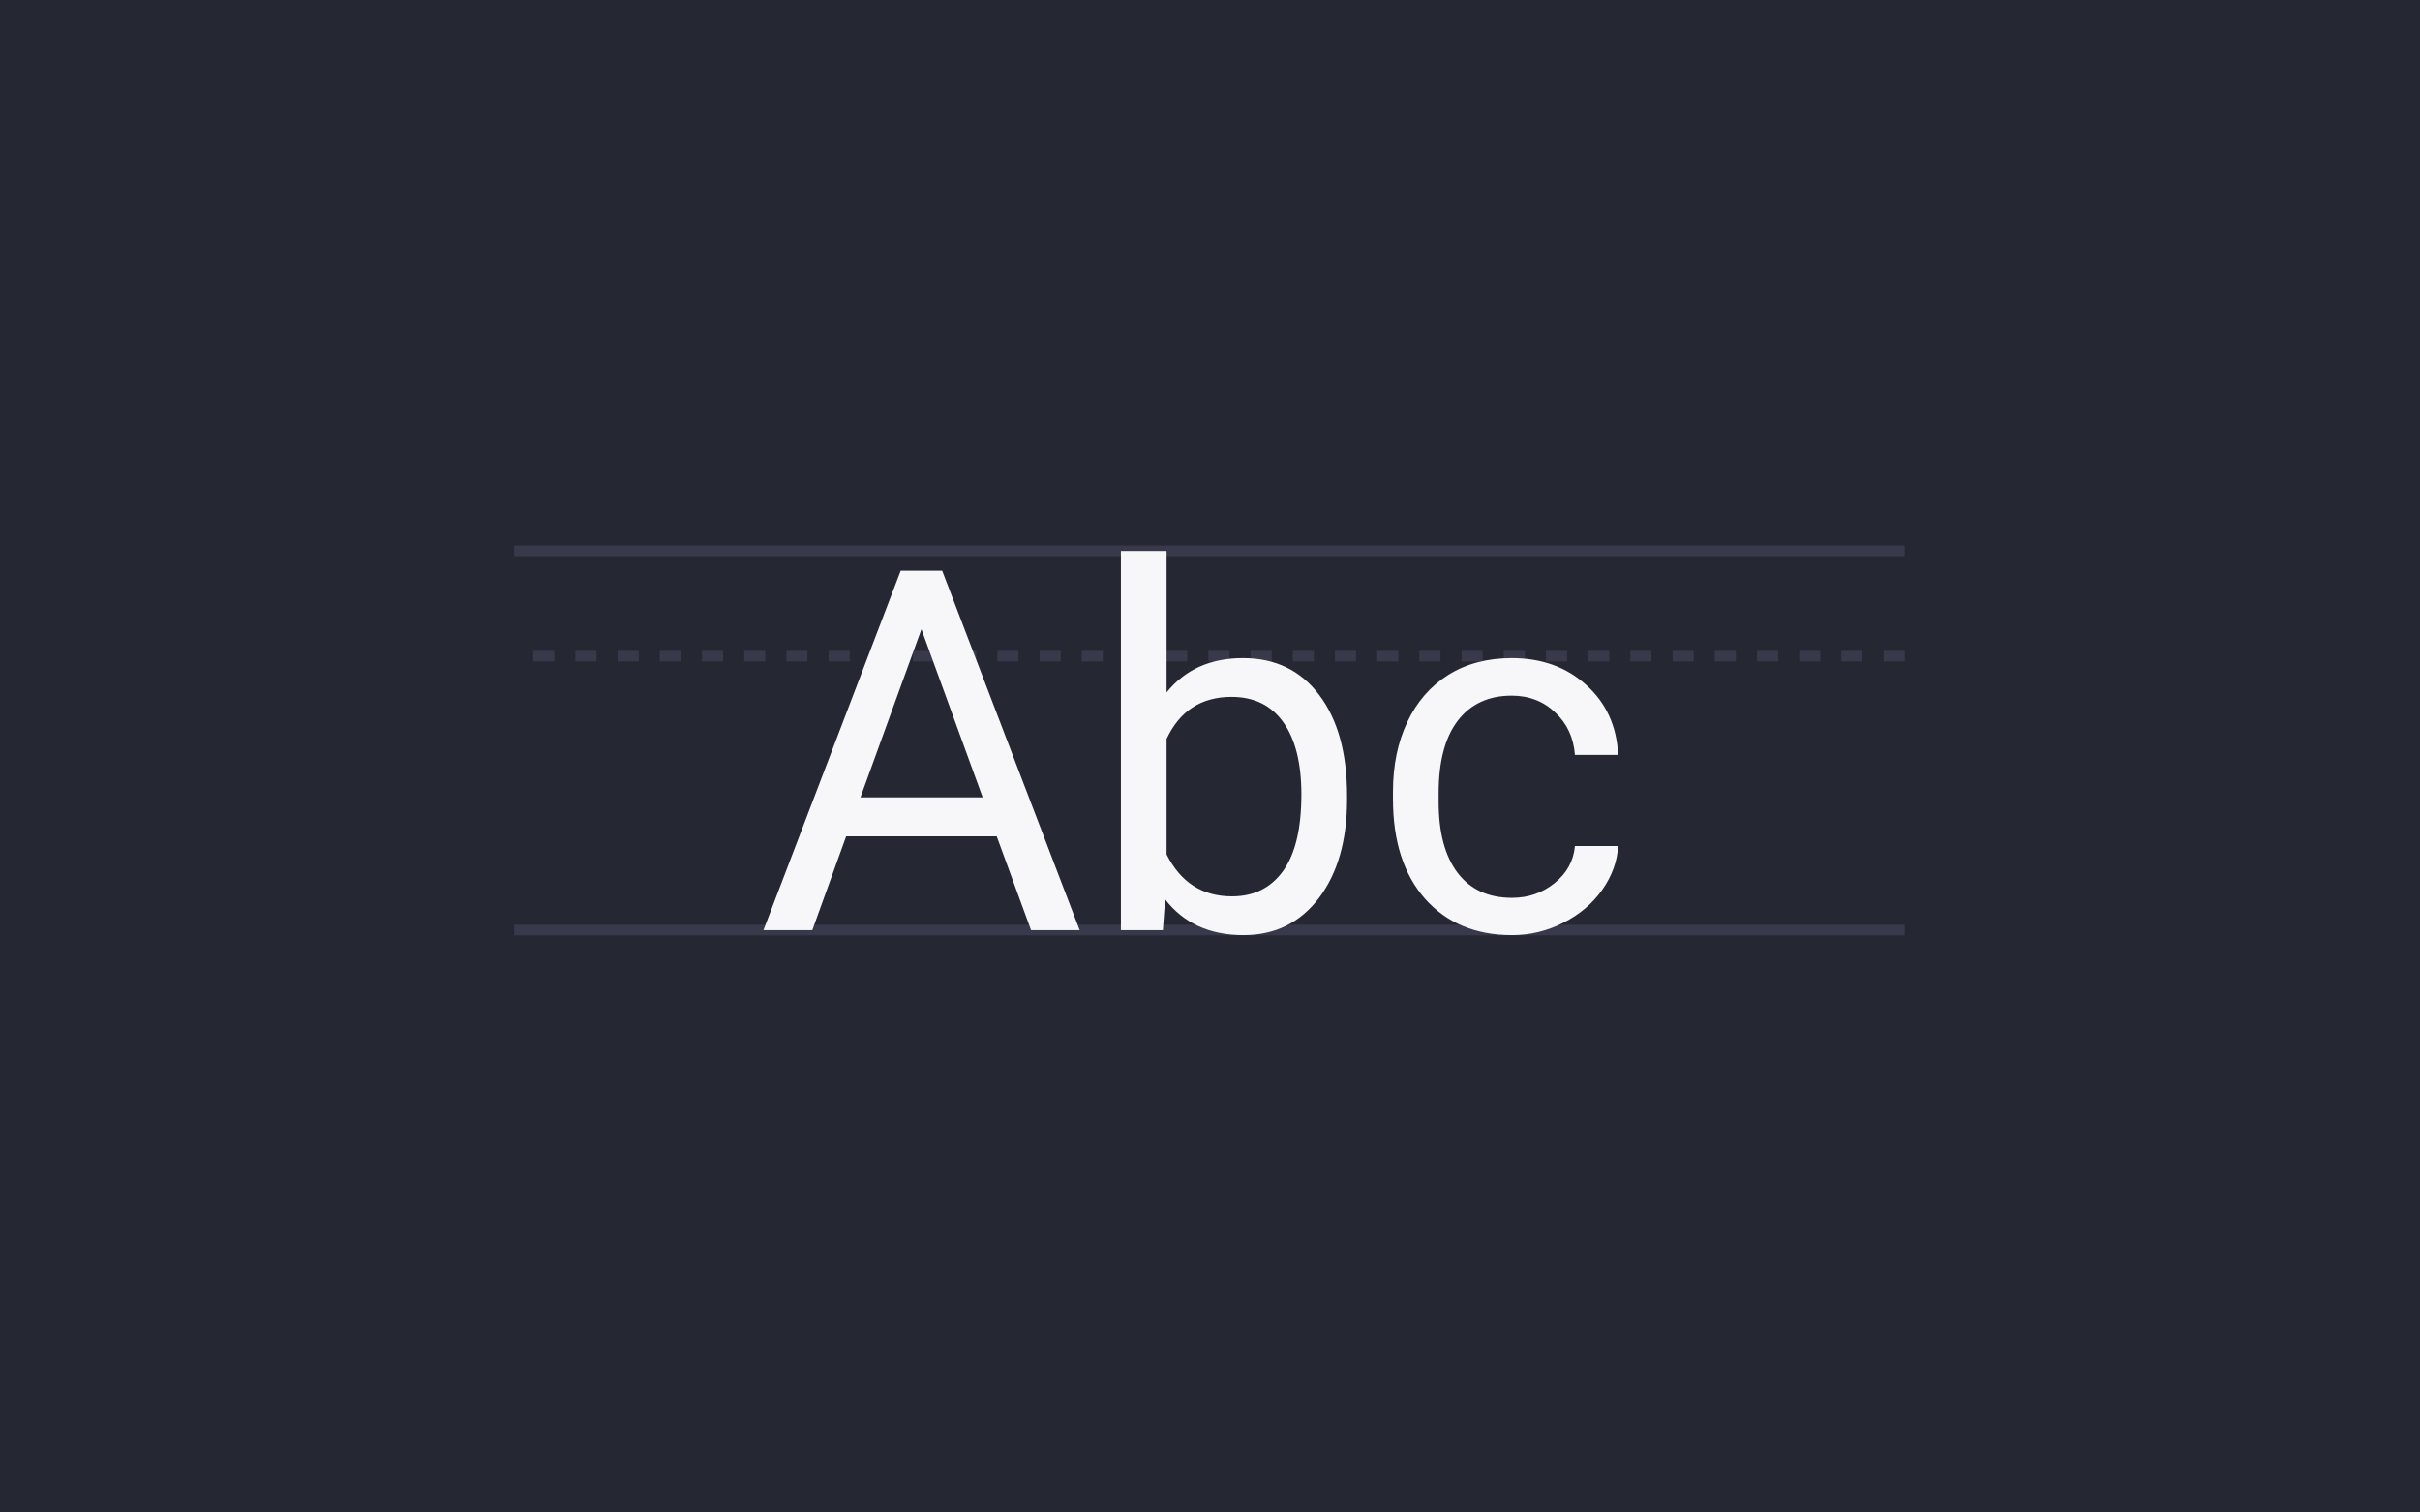
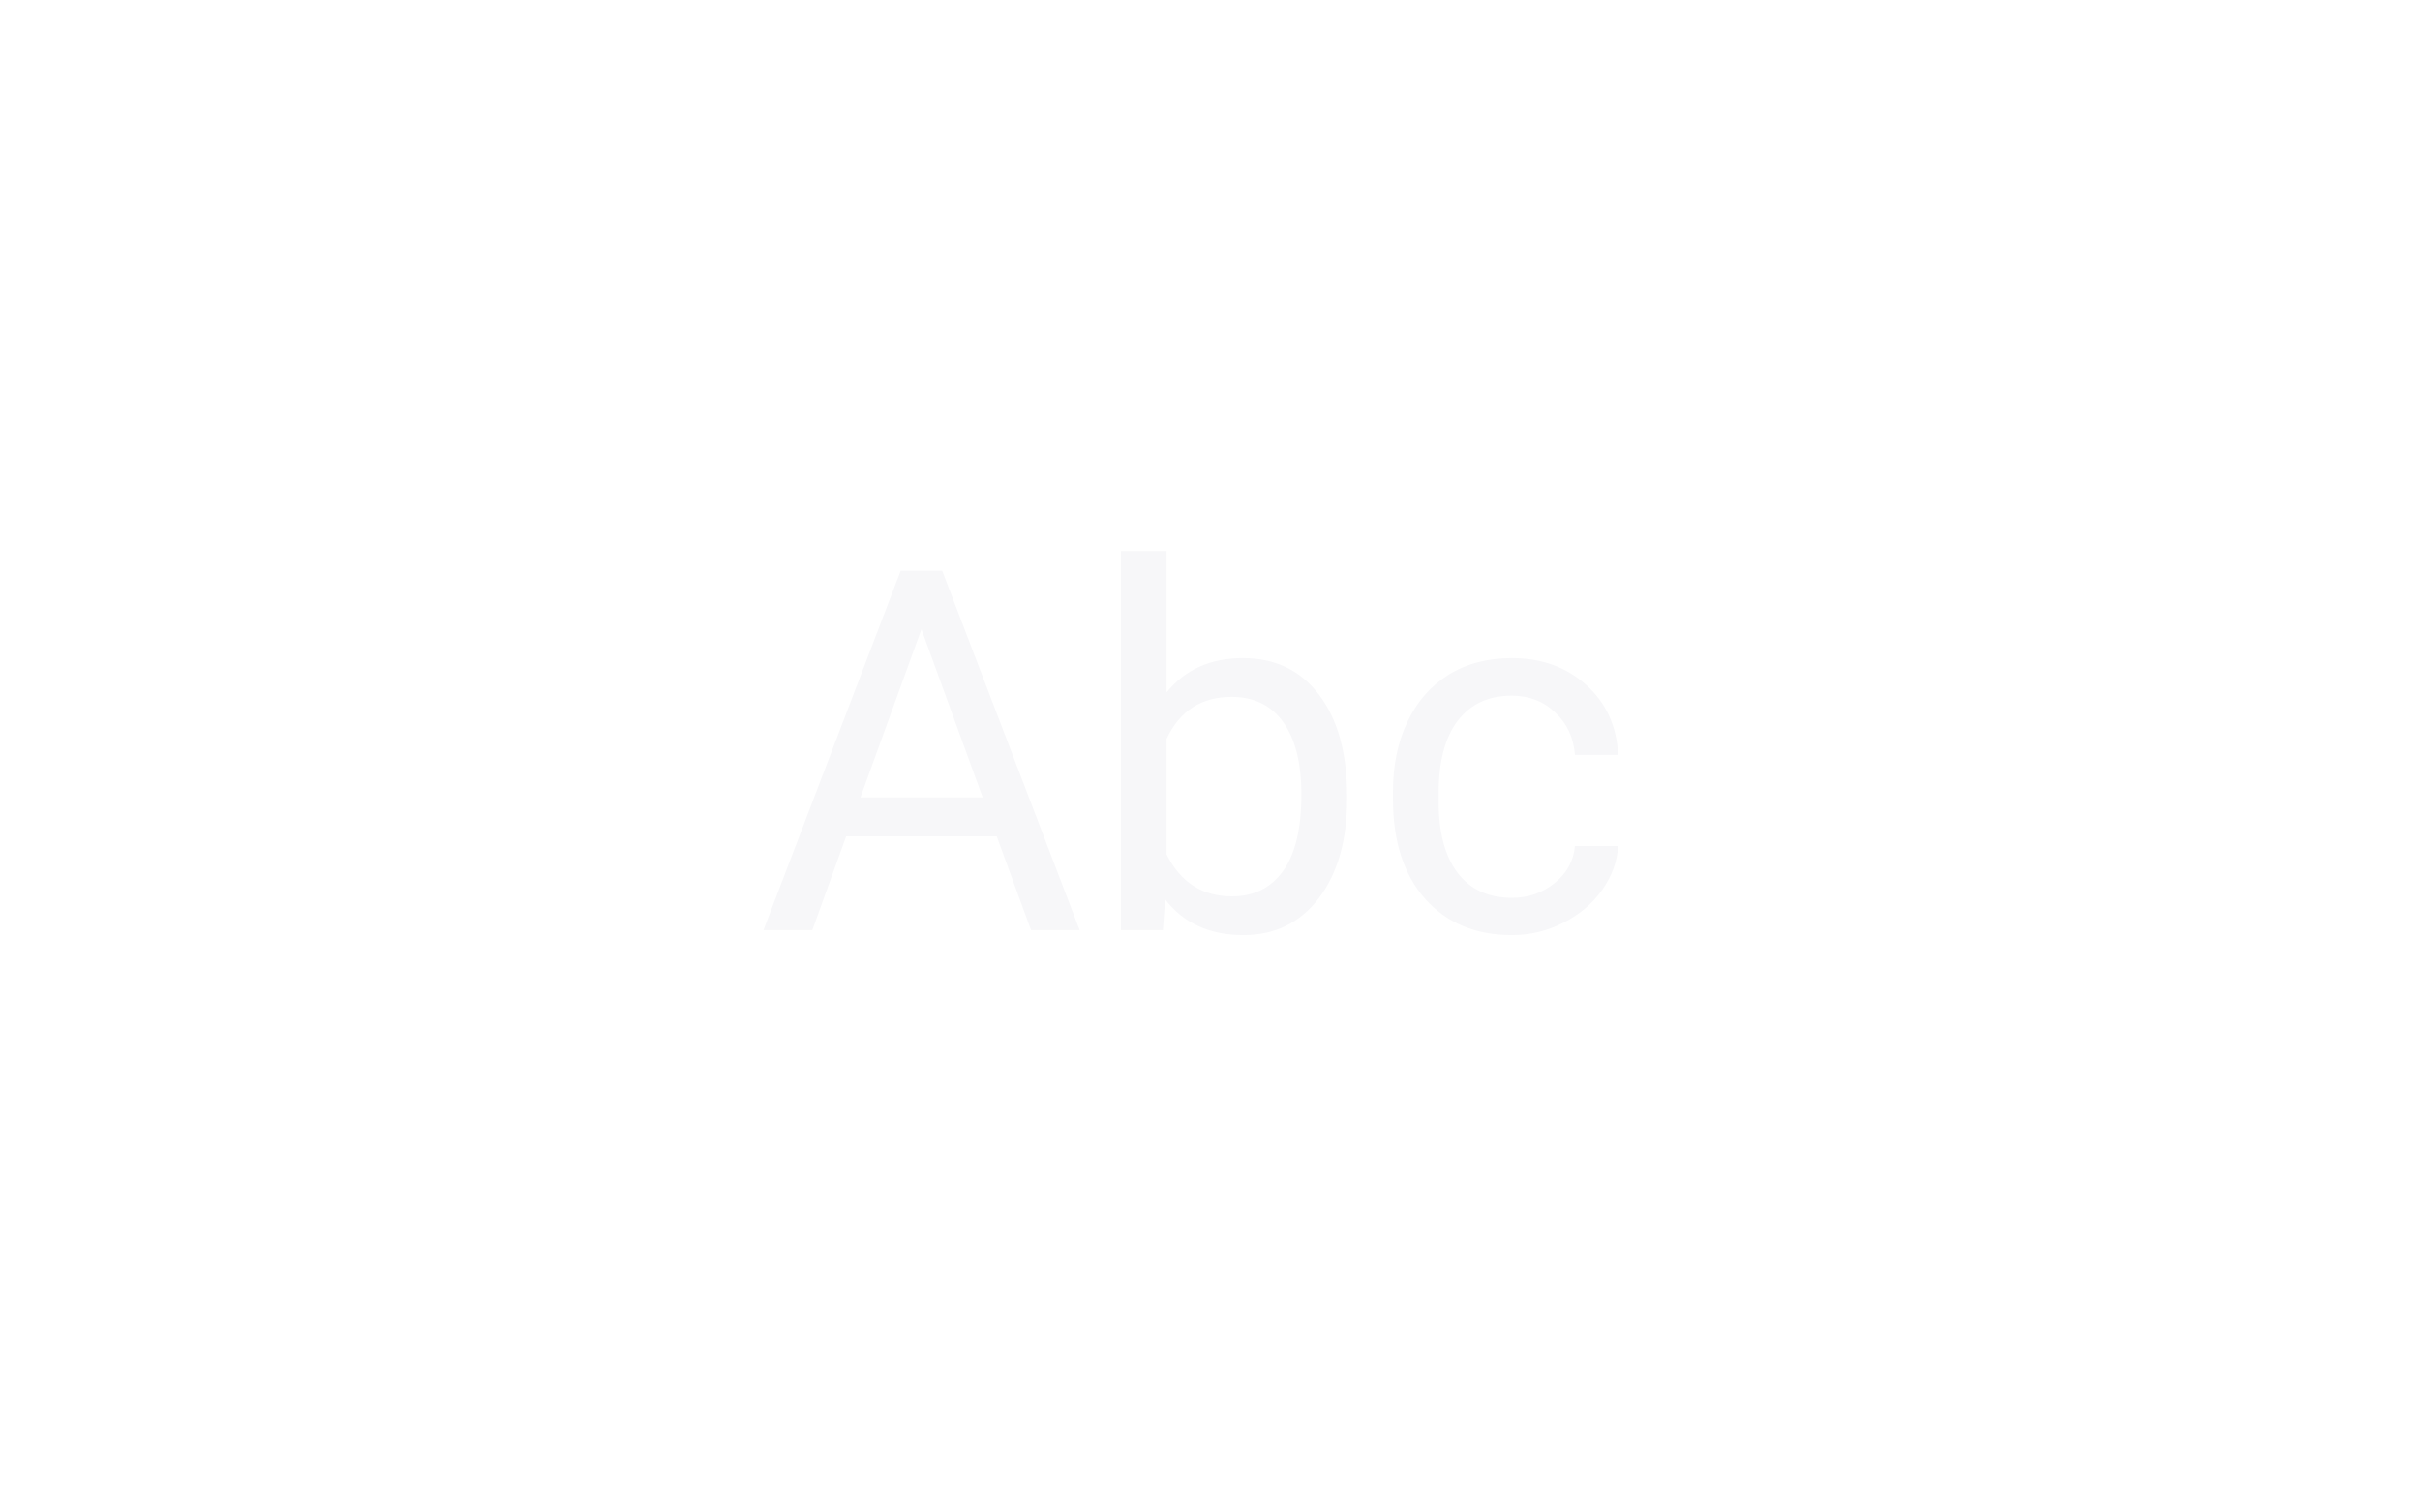
<svg xmlns="http://www.w3.org/2000/svg" width="320" height="200" viewBox="0 0 320 200" fill="none">
-   <rect width="320" height="200" fill="#252733" />
-   <line x1="251.857" y1="86.768" x2="68" y2="86.768" stroke="#383A4B" stroke-width="1.393" stroke-dasharray="2.79 2.79" />
-   <line x1="251.857" y1="72.839" x2="68" y2="72.839" stroke="#383A4B" stroke-width="1.393" />
-   <line x1="251.857" y1="122.982" x2="68" y2="122.982" stroke="#383A4B" stroke-width="1.393" />
  <path d="M131.799 110.595H111.886L107.413 123H100.95L119.1 75.469H124.585L142.768 123H136.337L131.799 110.595ZM113.779 105.437H129.939L121.843 83.206L113.779 105.437ZM178.123 105.731C178.123 111.128 176.882 115.47 174.401 118.756C171.92 122.021 168.59 123.653 164.412 123.653C159.95 123.653 156.501 122.075 154.063 118.919L153.769 123H148.22V72.857H154.259V91.563C156.697 88.538 160.059 87.025 164.346 87.025C168.634 87.025 171.996 88.647 174.434 91.889C176.893 95.132 178.123 99.572 178.123 105.208V105.731ZM172.083 105.045C172.083 100.932 171.289 97.754 169.7 95.513C168.112 93.271 165.826 92.15 162.845 92.15C158.862 92.15 156 94 154.259 97.7V112.978C156.109 116.678 158.993 118.528 162.91 118.528C165.805 118.528 168.057 117.407 169.668 115.165C171.278 112.924 172.083 109.55 172.083 105.045ZM199.93 118.723C202.084 118.723 203.967 118.071 205.577 116.765C207.188 115.459 208.08 113.827 208.254 111.868H213.967C213.858 113.892 213.162 115.818 211.878 117.646C210.594 119.474 208.874 120.932 206.72 122.021C204.587 123.109 202.324 123.653 199.93 123.653C195.12 123.653 191.29 122.053 188.439 118.854C185.609 115.633 184.195 111.237 184.195 105.665V104.653C184.195 101.215 184.826 98.157 186.088 95.48C187.35 92.803 189.157 90.725 191.507 89.245C193.879 87.765 196.676 87.025 199.897 87.025C203.858 87.025 207.144 88.211 209.756 90.583C212.389 92.956 213.793 96.035 213.967 99.822H208.254C208.08 97.537 207.209 95.665 205.643 94.207C204.097 92.727 202.182 91.987 199.897 91.987C196.828 91.987 194.445 93.097 192.748 95.317C191.072 97.515 190.234 100.703 190.234 104.882V106.025C190.234 110.094 191.072 113.228 192.748 115.426C194.423 117.624 196.817 118.723 199.93 118.723Z" fill="#F7F7F9" />
</svg>